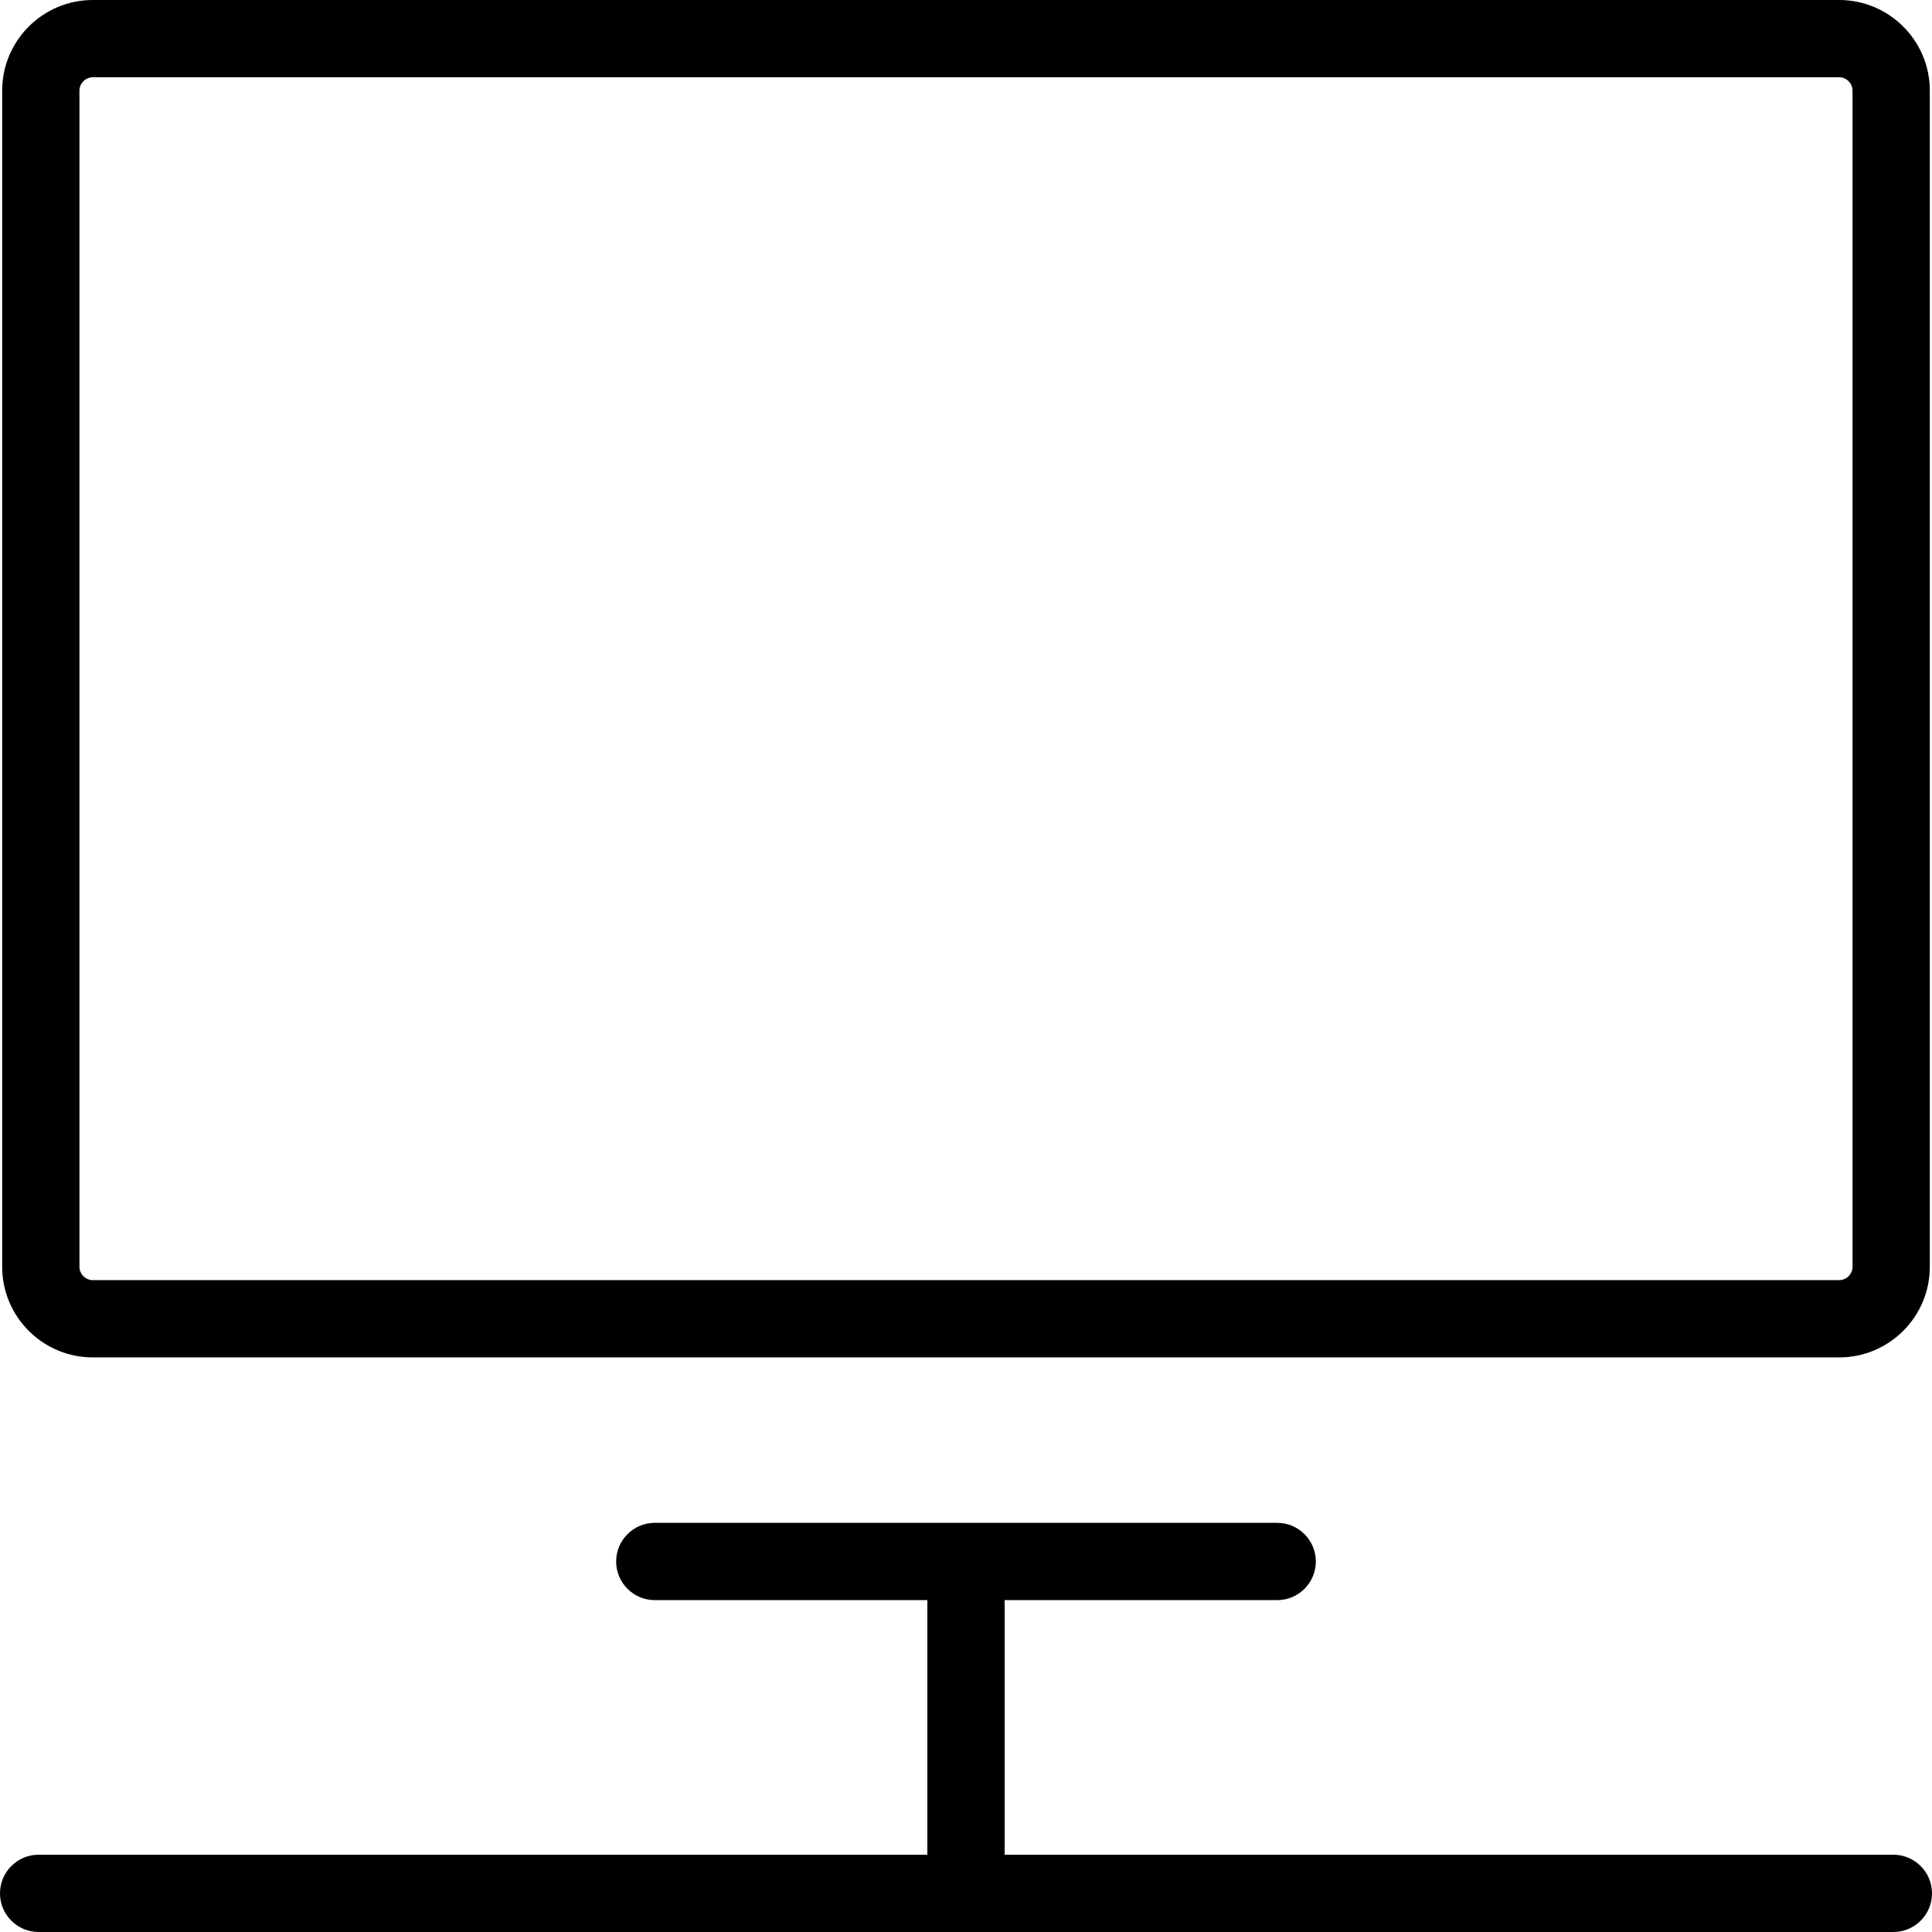
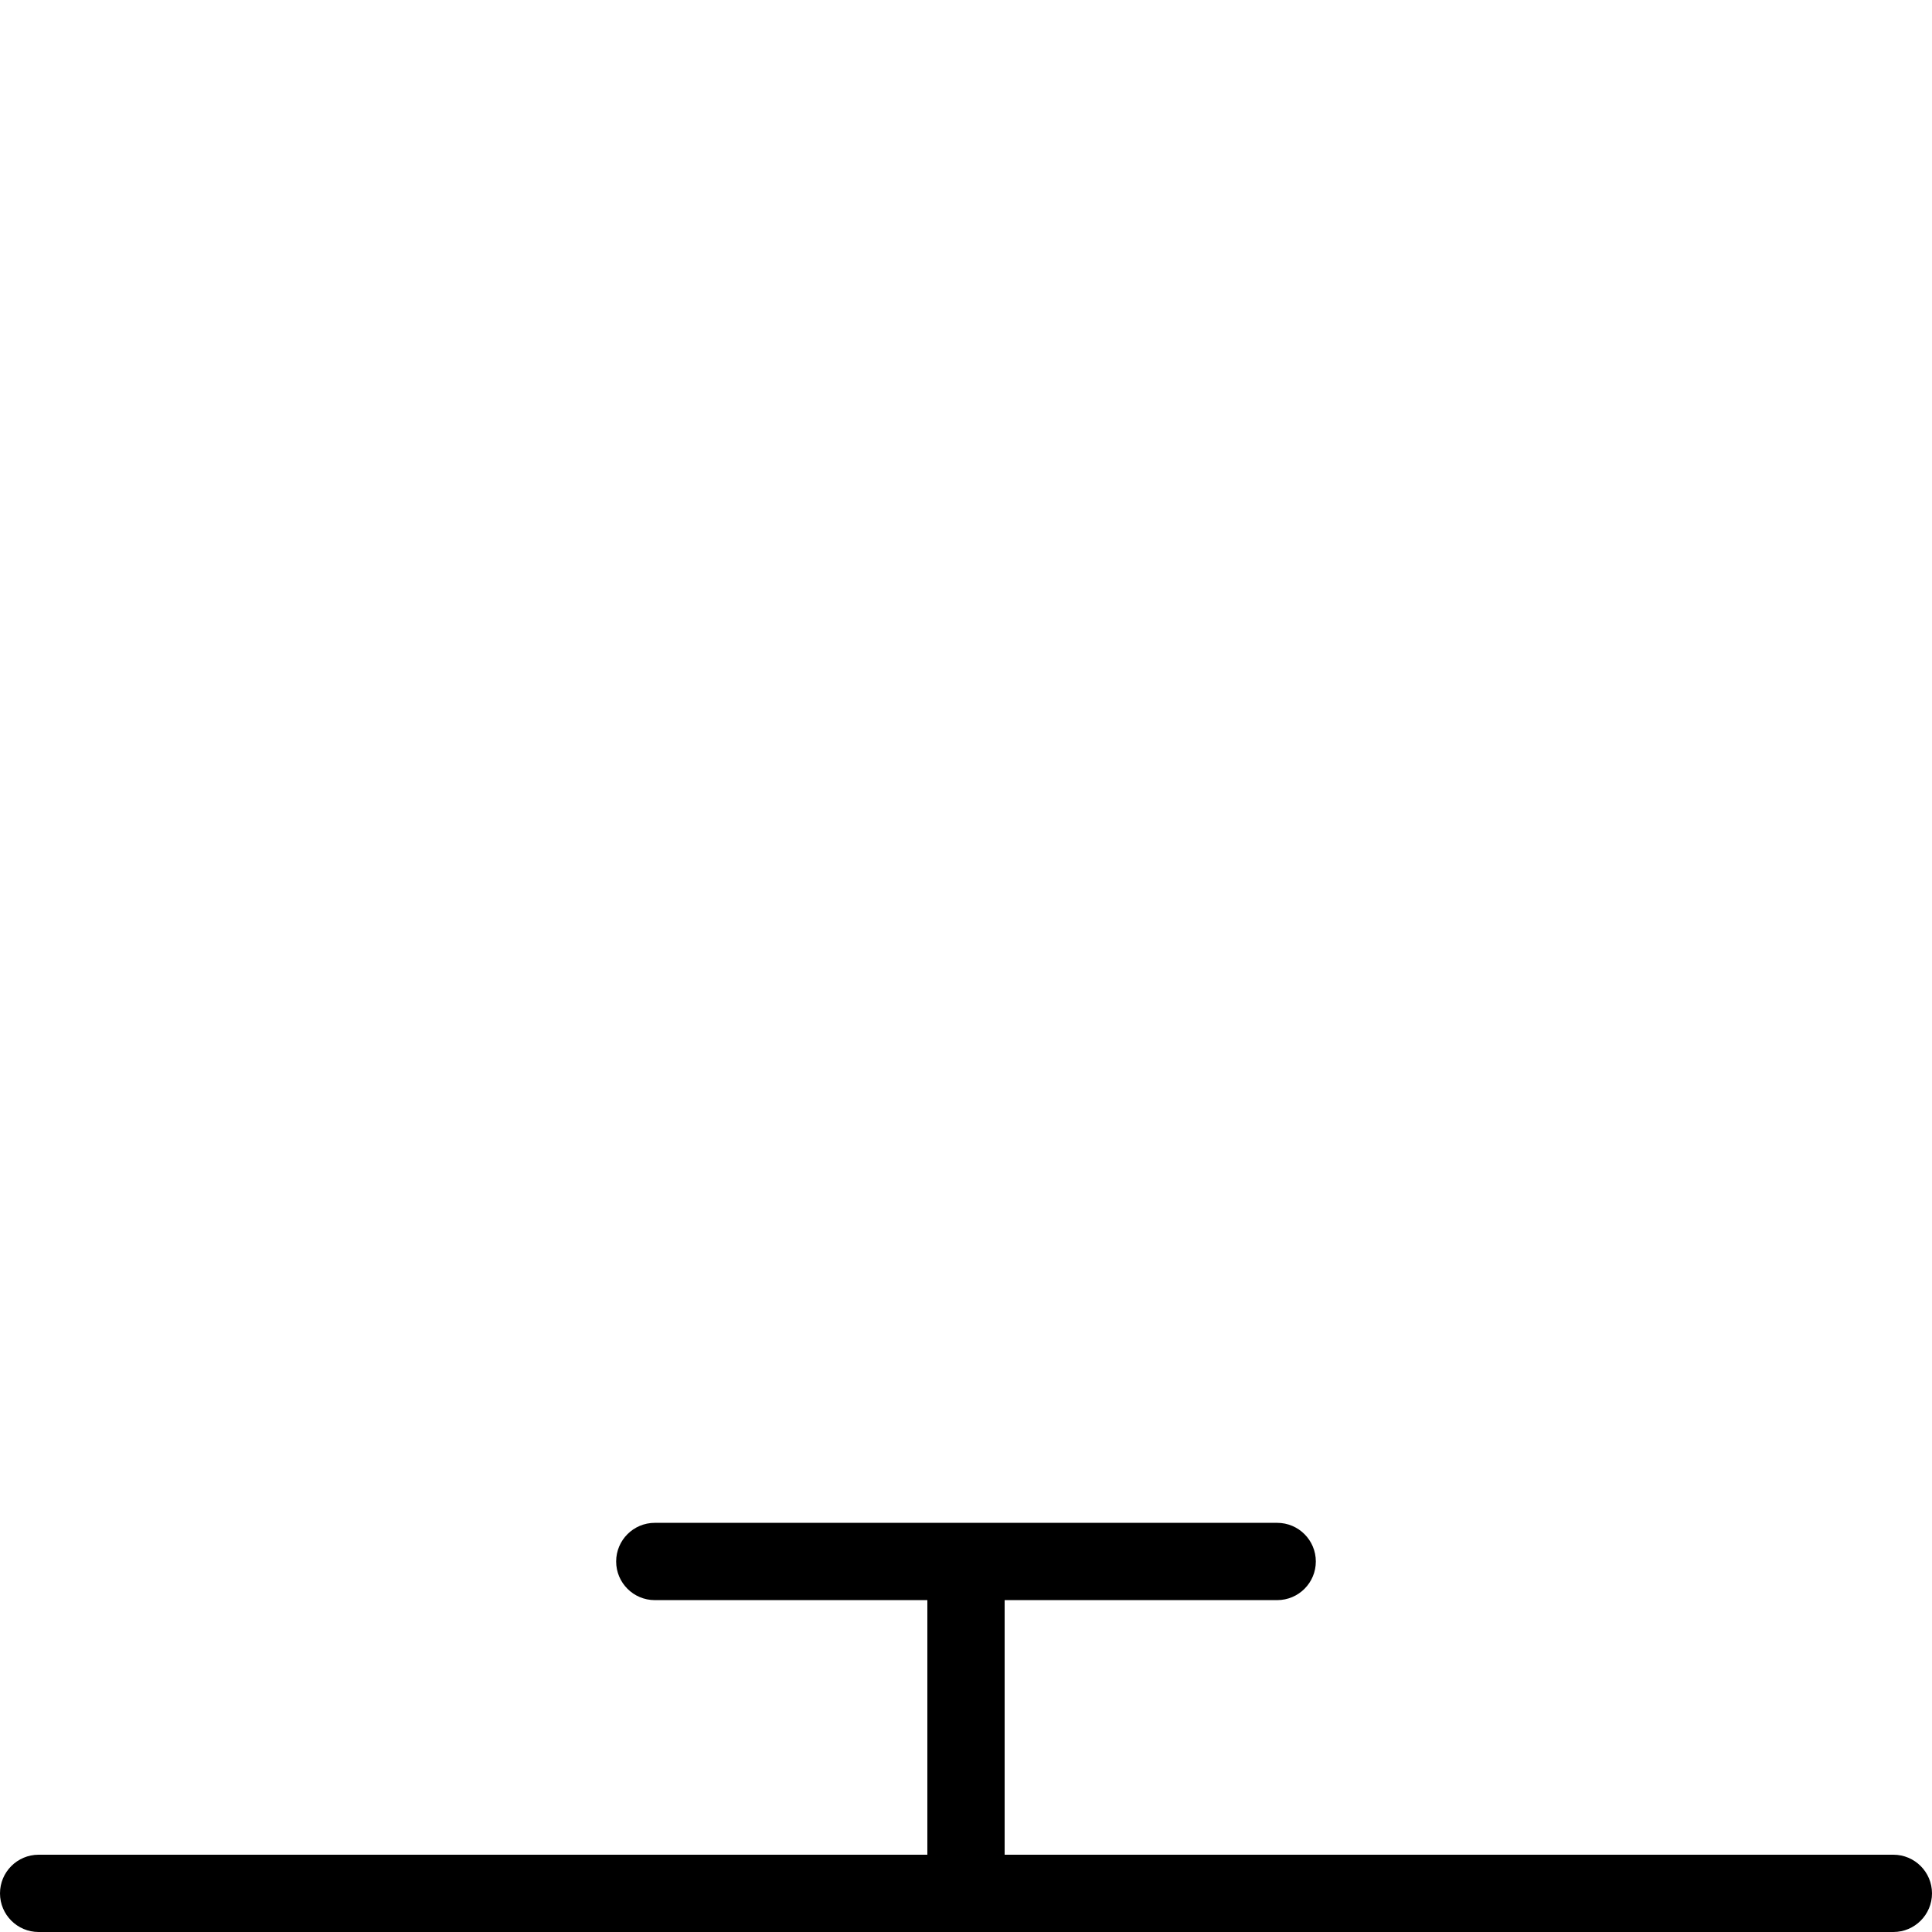
<svg xmlns="http://www.w3.org/2000/svg" xmlns:ns1="http://sodipodi.sourceforge.net/DTD/sodipodi-0.dtd" xmlns:ns2="http://www.inkscape.org/namespaces/inkscape" enable-background="new 0 0 128 128" height="100" id="Layer_1" version="1.1" viewBox="0 0 100 100" width="100" xml:space="preserve" ns1:docname="computer.svg" ns2:version="0.92.3 (2405546, 2018-03-11)">
  <defs id="defs15" />
  <ns1:namedview pagecolor="#ffffff" bordercolor="#666666" borderopacity="1" objecttolerance="10" gridtolerance="10" guidetolerance="10" ns2:pageopacity="0" ns2:pageshadow="2" ns2:window-width="722" ns2:window-height="480" id="namedview13" showgrid="false" fit-margin-top="0" fit-margin-left="0" fit-margin-right="0" fit-margin-bottom="0" ns2:zoom="1.84375" ns2:cx="-17.457424" ns2:cy="50.015" ns2:window-x="1981" ns2:window-y="48" ns2:window-maximized="0" ns2:current-layer="Layer_1" />
-   <path d="M 95.197,70.259 H 4.802 c -2.586,0 -4.69,-2.104 -4.69,-4.69 V 4.689 C 0.112,2.104 2.216,0 4.802,0 h 90.395 c 2.586,0 4.69,2.104 4.69,4.689 v 60.88 c 0,2.586 -2.104,4.69 -4.69,4.69 z M 4.802,4 C 4.428,4 4.112,4.315 4.112,4.689 v 60.88 c 0,0.375 0.316,0.69 0.69,0.69 h 90.395 c 0.374,0 0.69,-0.315 0.69,-0.69 V 4.689 C 95.887,4.315 95.571,4 95.197,4 Z" id="path2" ns2:connector-curvature="0" />
  <path d="M 66.107,82.822 H 33.892 c -1.104,0 -2,-0.896 -2,-2 0,-1.104 0.896,-2 2,-2 h 32.215 c 1.104,0 2,0.896 2,2 0,1.104 -0.895,2 -2,2 z" id="path4" ns2:connector-curvature="0" />
-   <path d="M 50,51.604" stroke-miterlimit="10" id="path6" ns2:connector-curvature="0" style="fill:none;stroke:#000000;stroke-width:4;stroke-linecap:round;stroke-miterlimit:10" />
  <rect height="17.178" width="4" x="48" y="80.822" id="rect8" />
  <path d="M 98,100 H 2 C 0.896,100 0,99.104 0,98 0,96.896 0.896,96 2,96 h 96 c 1.104,0 2,0.896 2,2 0,1.104 -0.896,2 -2,2 z" id="path10" ns2:connector-curvature="0" />
</svg>